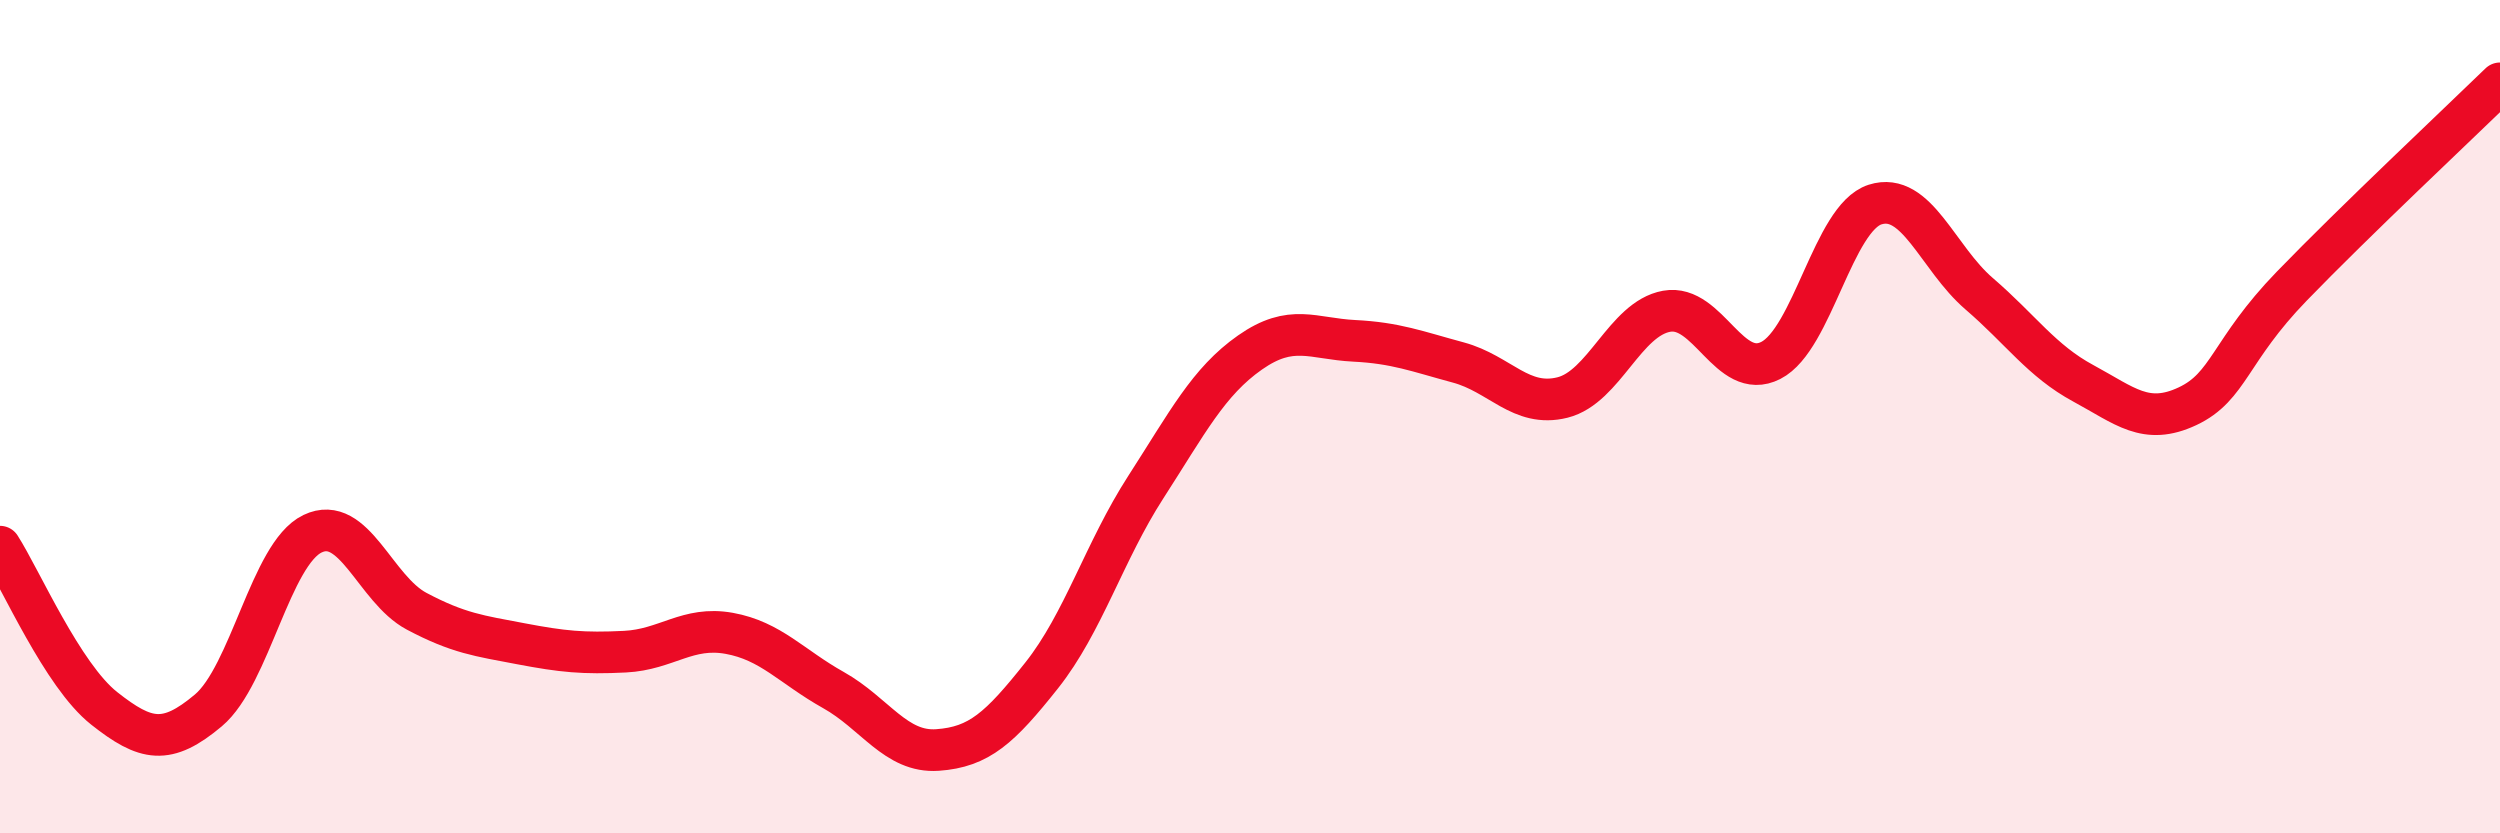
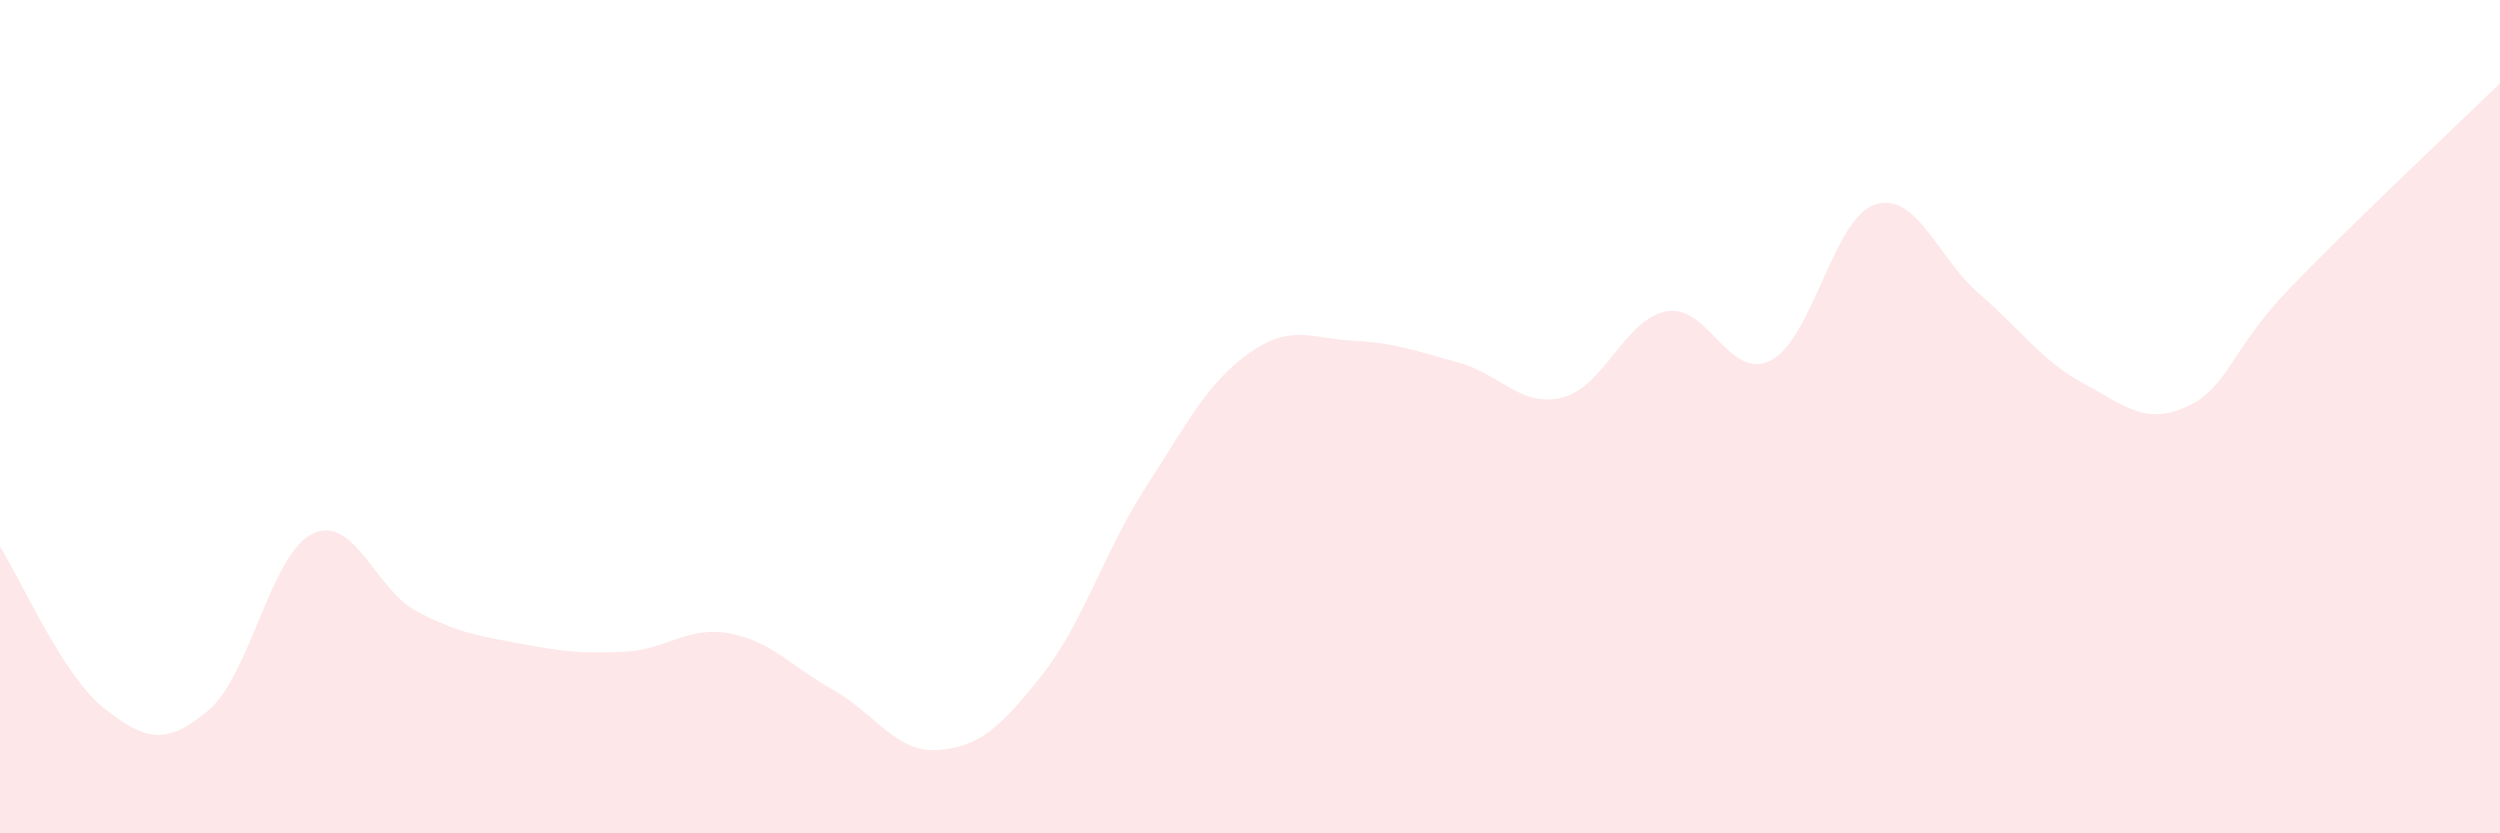
<svg xmlns="http://www.w3.org/2000/svg" width="60" height="20" viewBox="0 0 60 20">
  <path d="M 0,13.12 C 0.5,13.9 1.5,16.21 2.5,17 C 3.5,17.79 4,17.89 5,17.05 C 6,16.21 6.5,13.29 7.5,12.81 C 8.5,12.33 9,14.14 10,14.67 C 11,15.2 11.5,15.26 12.5,15.45 C 13.5,15.64 14,15.69 15,15.64 C 16,15.59 16.5,15.02 17.5,15.2 C 18.5,15.38 19,16 20,16.56 C 21,17.12 21.5,18.07 22.5,18 C 23.5,17.93 24,17.47 25,16.21 C 26,14.95 26.5,13.24 27.5,11.69 C 28.5,10.14 29,9.16 30,8.46 C 31,7.76 31.5,8.13 32.5,8.18 C 33.5,8.23 34,8.43 35,8.7 C 36,8.97 36.5,9.79 37.5,9.54 C 38.5,9.29 39,7.65 40,7.47 C 41,7.29 41.5,9.16 42.5,8.65 C 43.5,8.14 44,5.23 45,4.91 C 46,4.59 46.5,6.19 47.5,7.05 C 48.5,7.91 49,8.66 50,9.2 C 51,9.74 51.5,10.22 52.5,9.75 C 53.5,9.28 53.5,8.42 55,6.87 C 56.5,5.32 59,2.97 60,2L60 20L0 20Z" fill="#EB0A25" opacity="0.1" stroke-linecap="round" stroke-linejoin="round" />
-   <path d="M 0,13.12 C 0.5,13.9 1.5,16.21 2.5,17 C 3.5,17.79 4,17.89 5,17.05 C 6,16.21 6.5,13.29 7.5,12.81 C 8.5,12.33 9,14.14 10,14.67 C 11,15.2 11.5,15.26 12.5,15.45 C 13.5,15.64 14,15.69 15,15.64 C 16,15.59 16.5,15.02 17.5,15.2 C 18.5,15.38 19,16 20,16.56 C 21,17.12 21.5,18.07 22.5,18 C 23.5,17.93 24,17.47 25,16.21 C 26,14.95 26.5,13.24 27.5,11.69 C 28.5,10.14 29,9.16 30,8.46 C 31,7.76 31.5,8.13 32.5,8.18 C 33.5,8.23 34,8.43 35,8.7 C 36,8.97 36.5,9.79 37.5,9.54 C 38.5,9.29 39,7.65 40,7.47 C 41,7.29 41.5,9.16 42.5,8.65 C 43.5,8.14 44,5.23 45,4.91 C 46,4.59 46.5,6.19 47.5,7.05 C 48.5,7.91 49,8.66 50,9.2 C 51,9.74 51.5,10.22 52.5,9.75 C 53.5,9.28 53.5,8.42 55,6.87 C 56.5,5.32 59,2.97 60,2" stroke="#EB0A25" stroke-width="1" fill="none" stroke-linecap="round" stroke-linejoin="round" />
</svg>